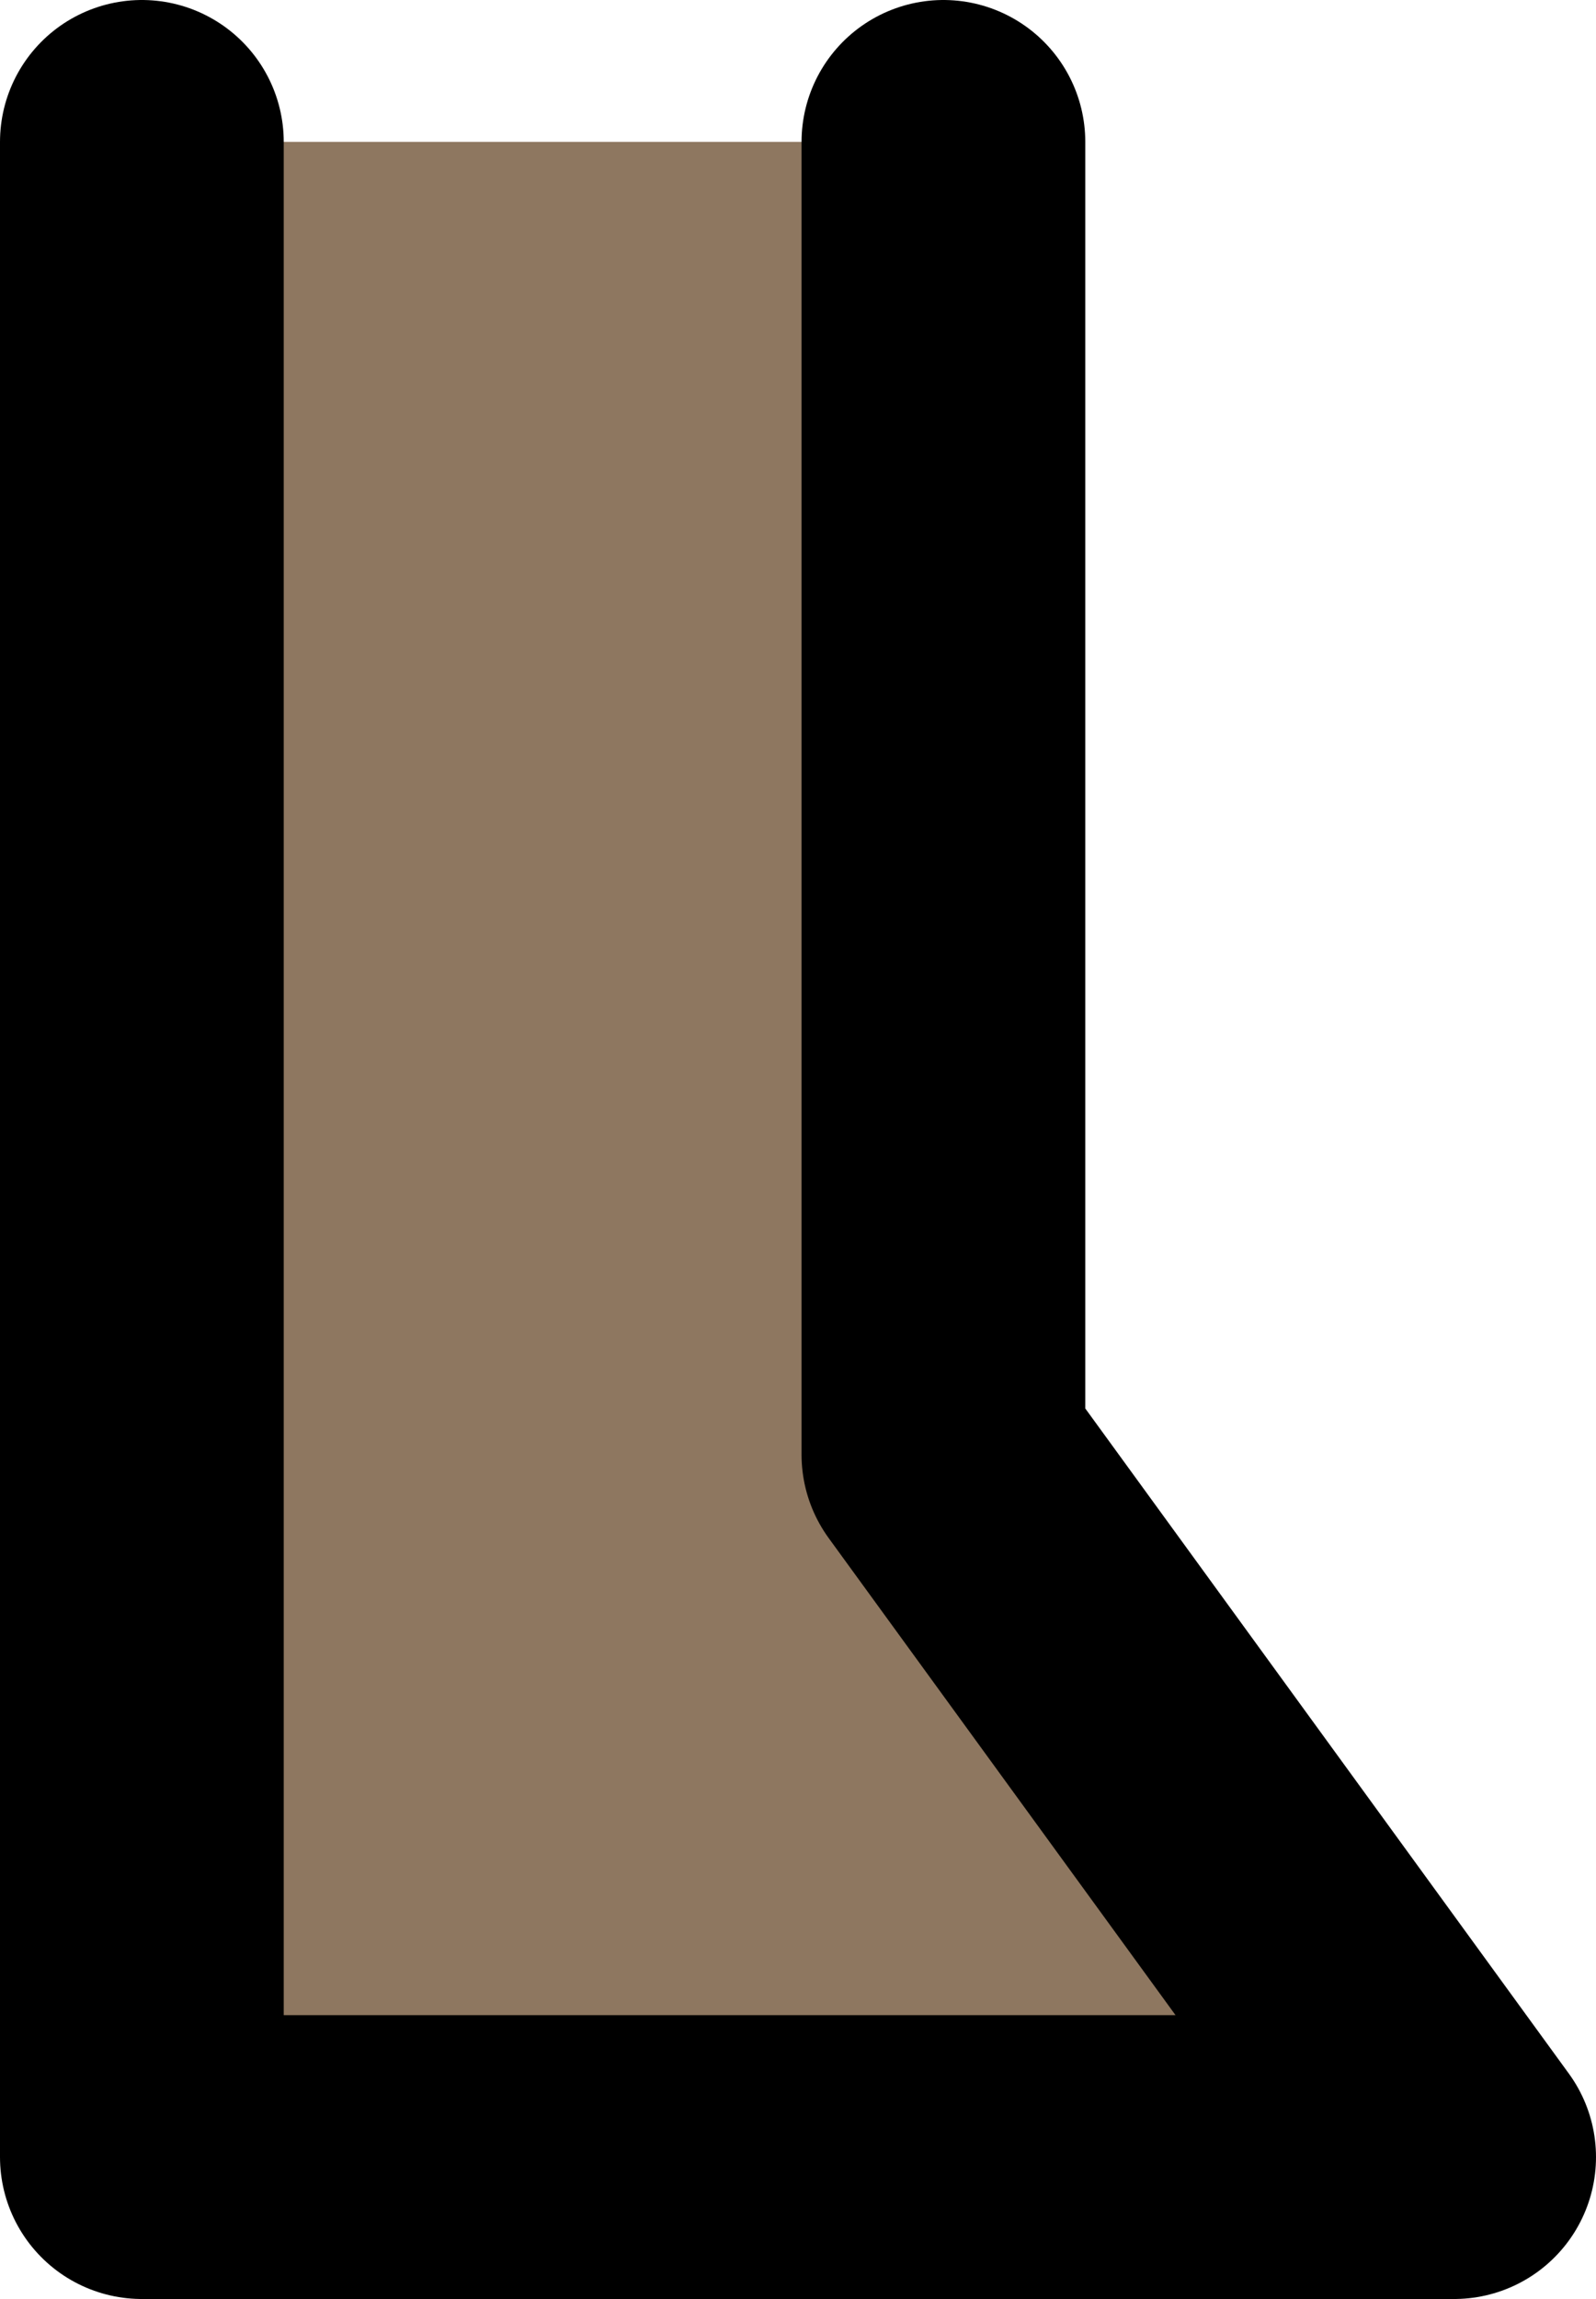
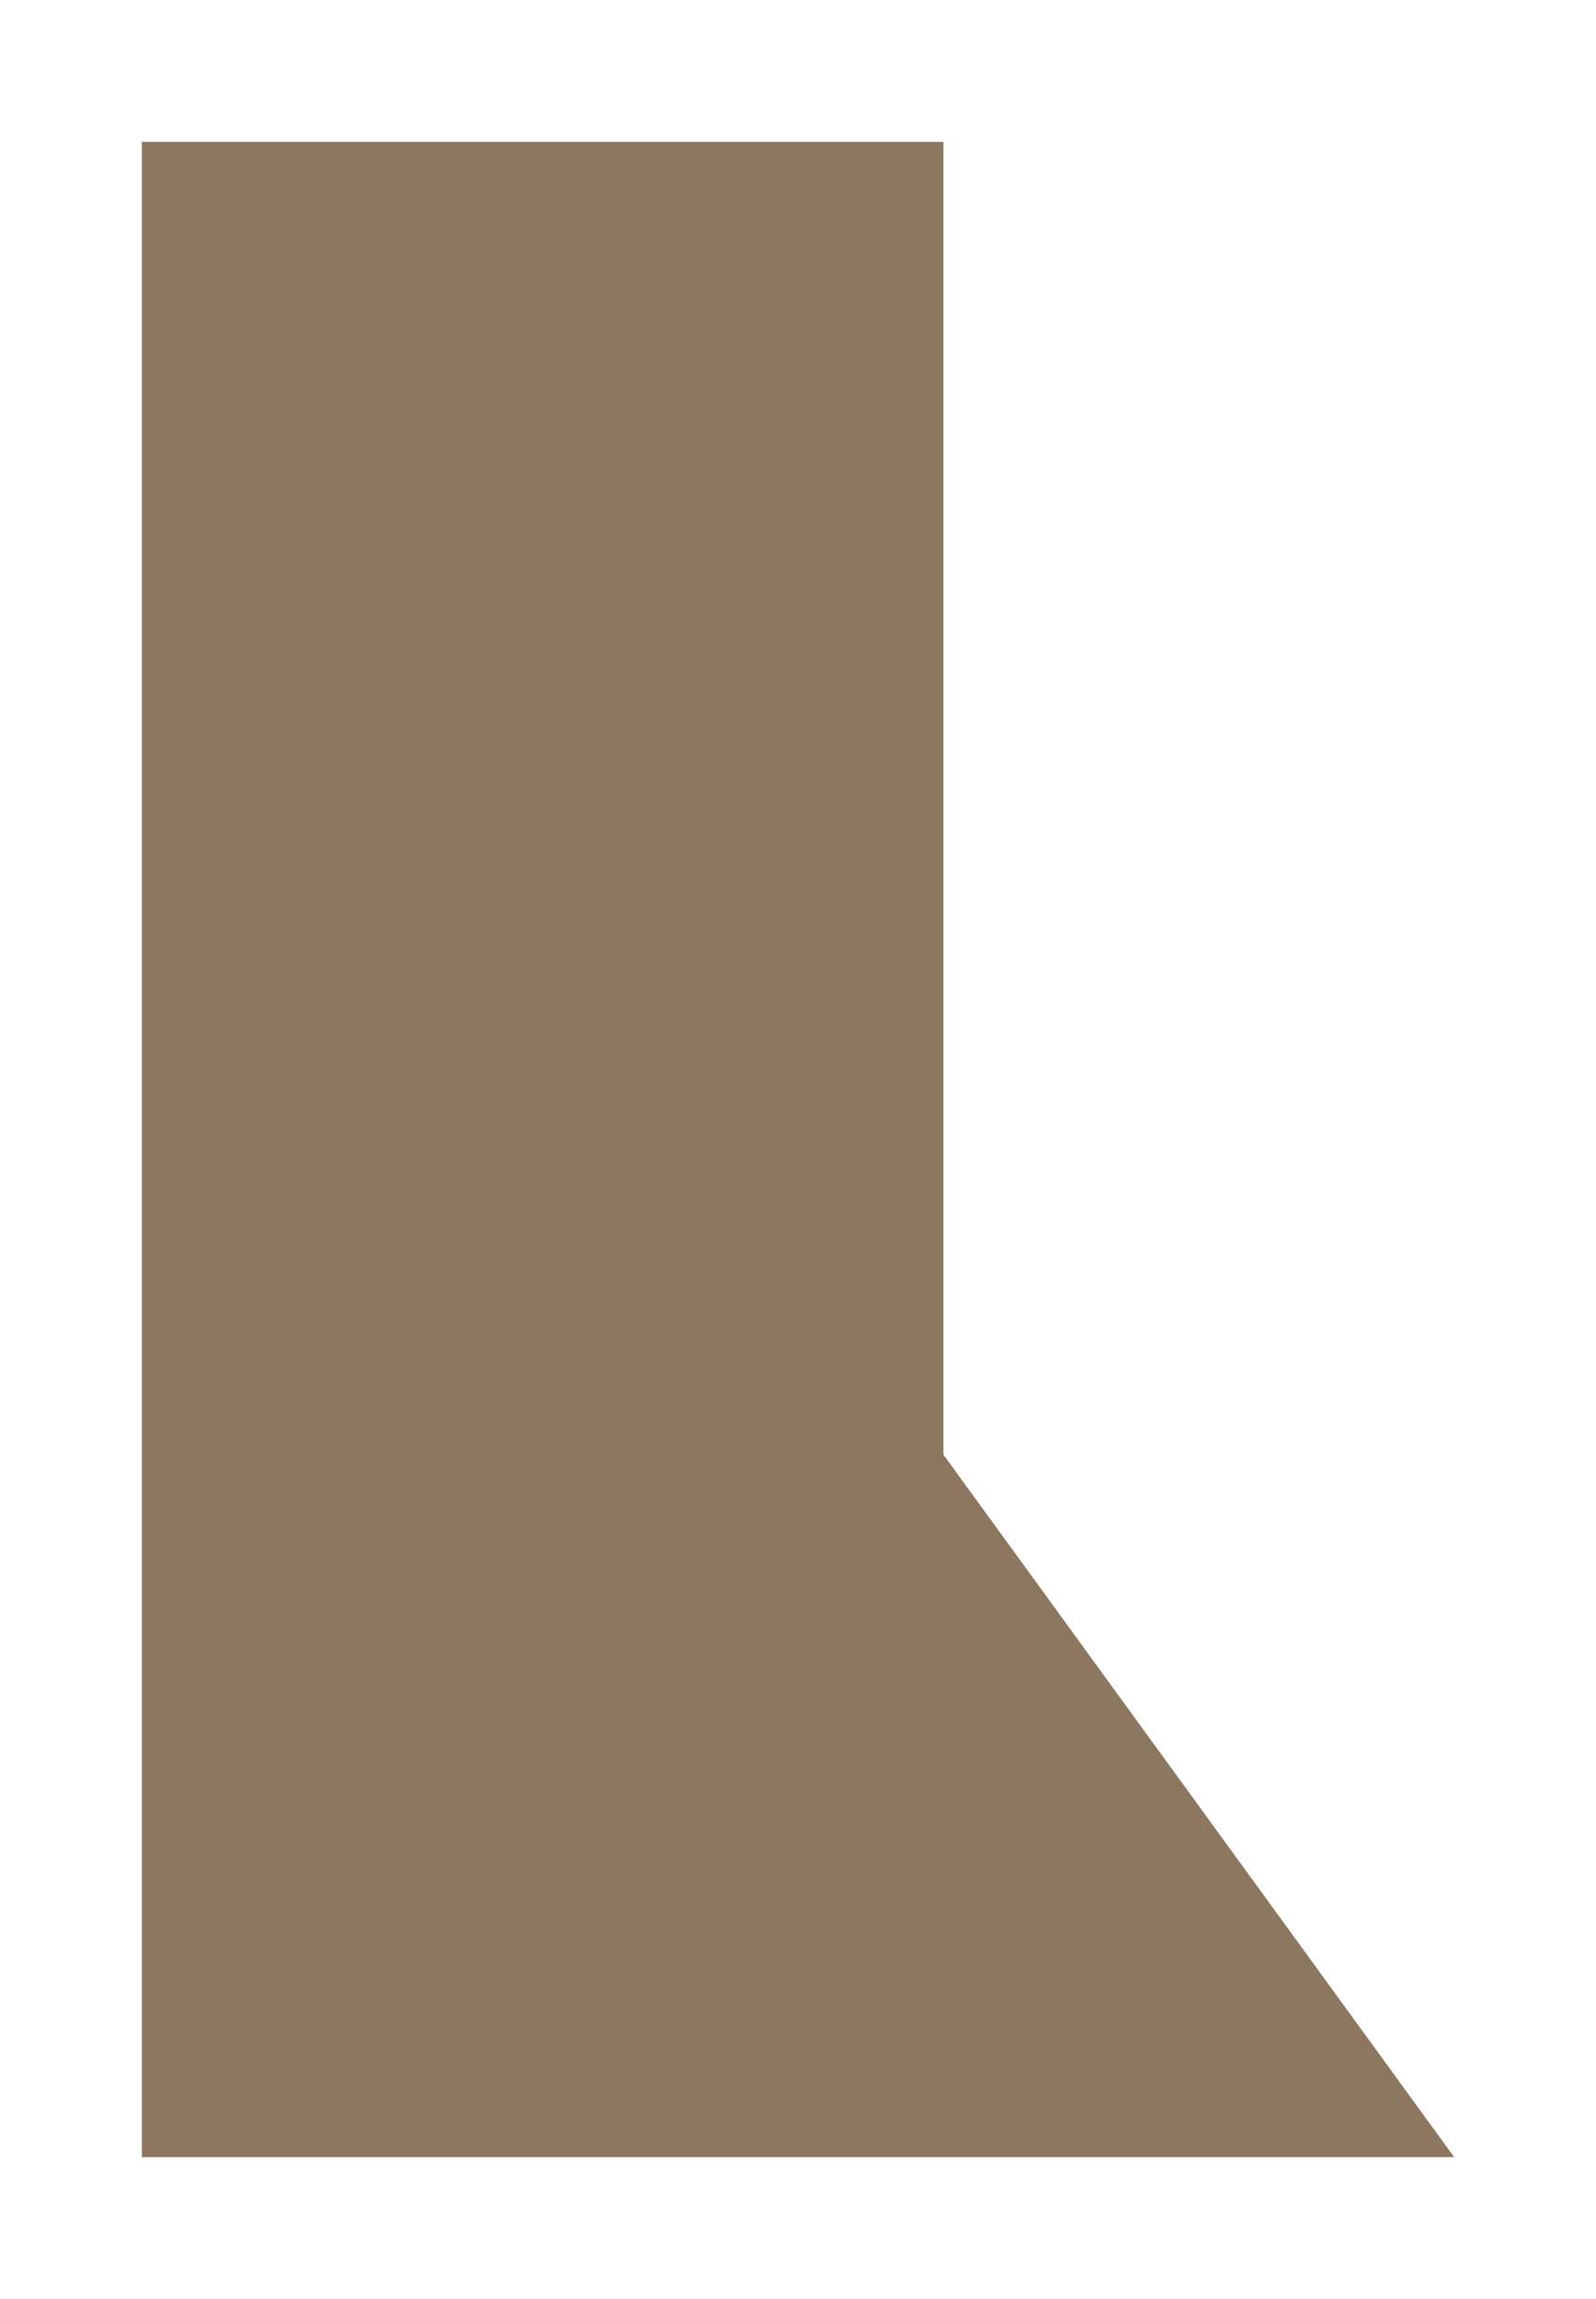
<svg xmlns="http://www.w3.org/2000/svg" height="16.2px" width="11.25px">
  <g transform="matrix(1.0, 0.0, 0.0, 1.0, 5.6, 15.2)">
    <path d="M1.05 -14.2 L1.05 -4.95 4.65 0.0 -4.6 0.0 -4.6 -14.2 1.05 -14.2" fill="#8e7760" fill-rule="evenodd" stroke="none" />
-     <path d="M1.05 -14.2 L1.05 -4.95 4.65 0.0 -4.6 0.0 -4.6 -14.2" fill="none" stroke="#000000" stroke-linecap="round" stroke-linejoin="round" stroke-width="2.0" />
  </g>
</svg>